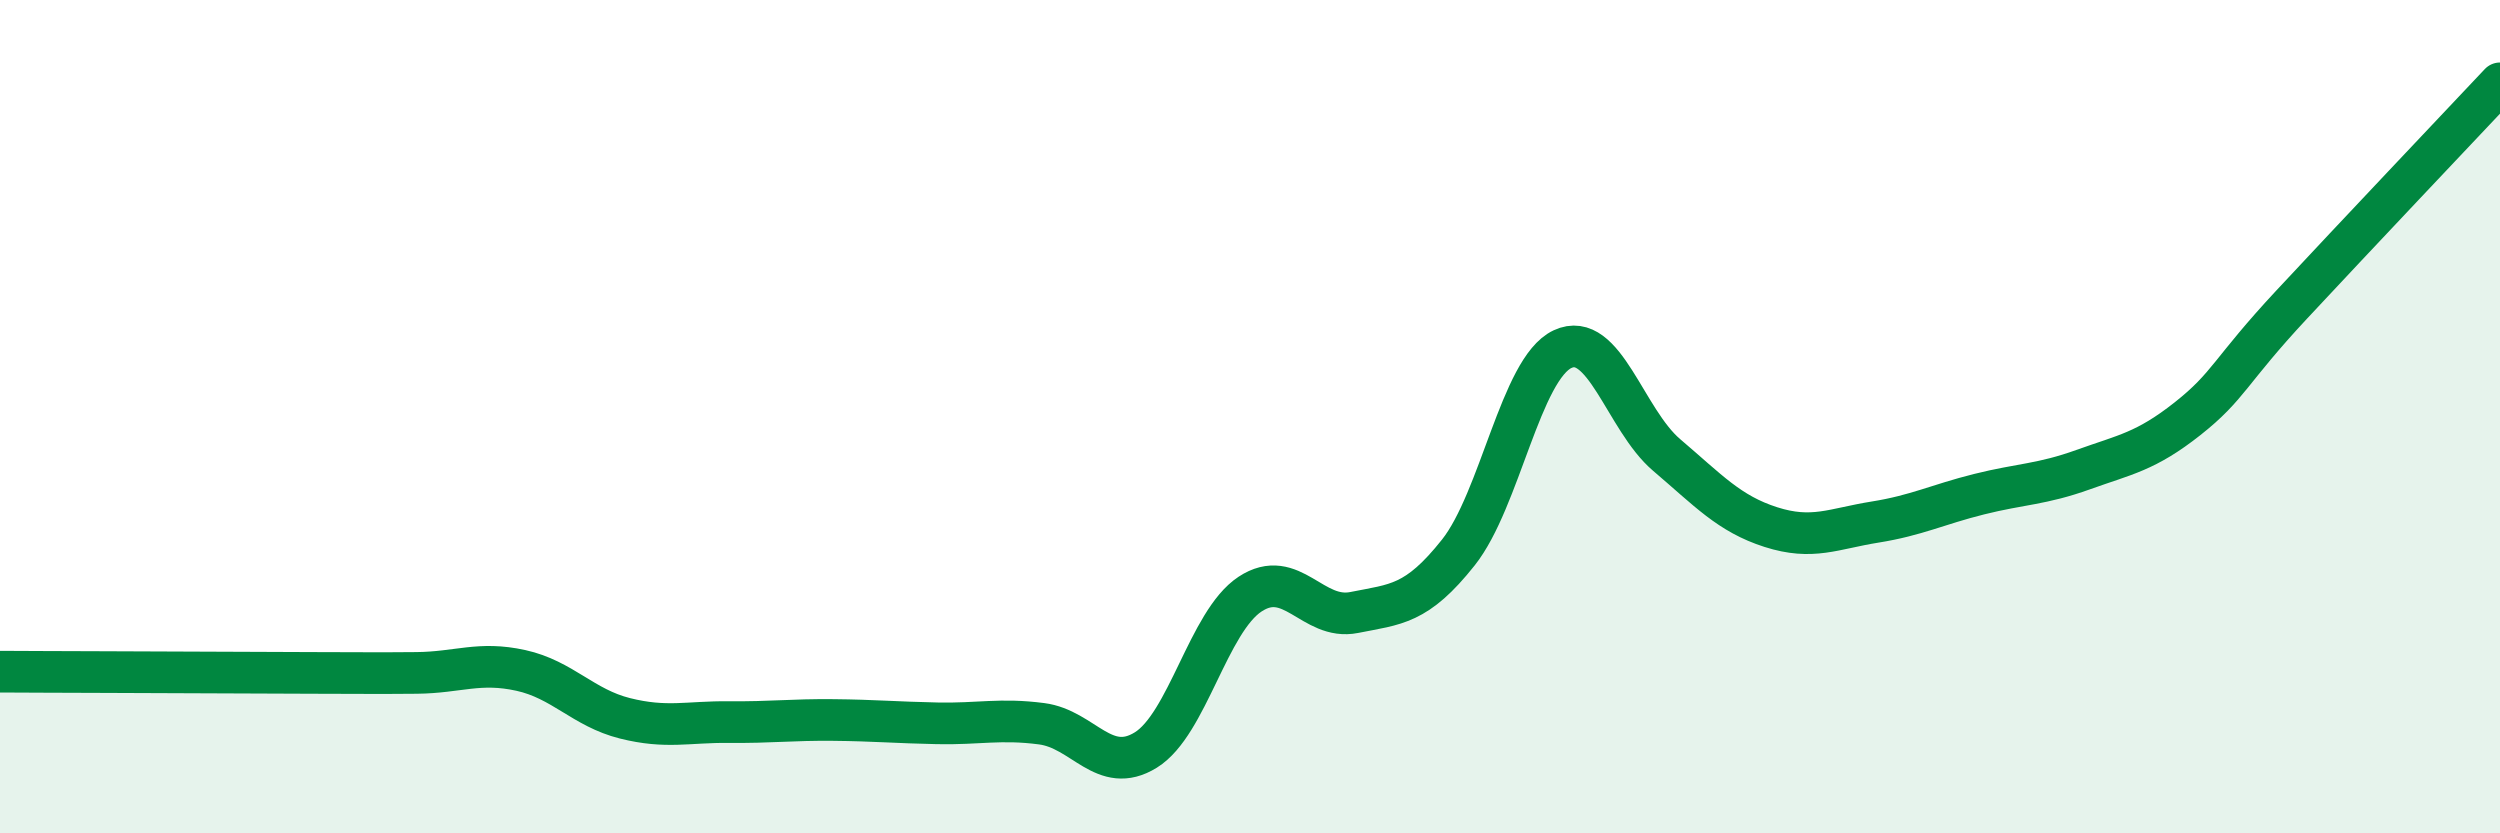
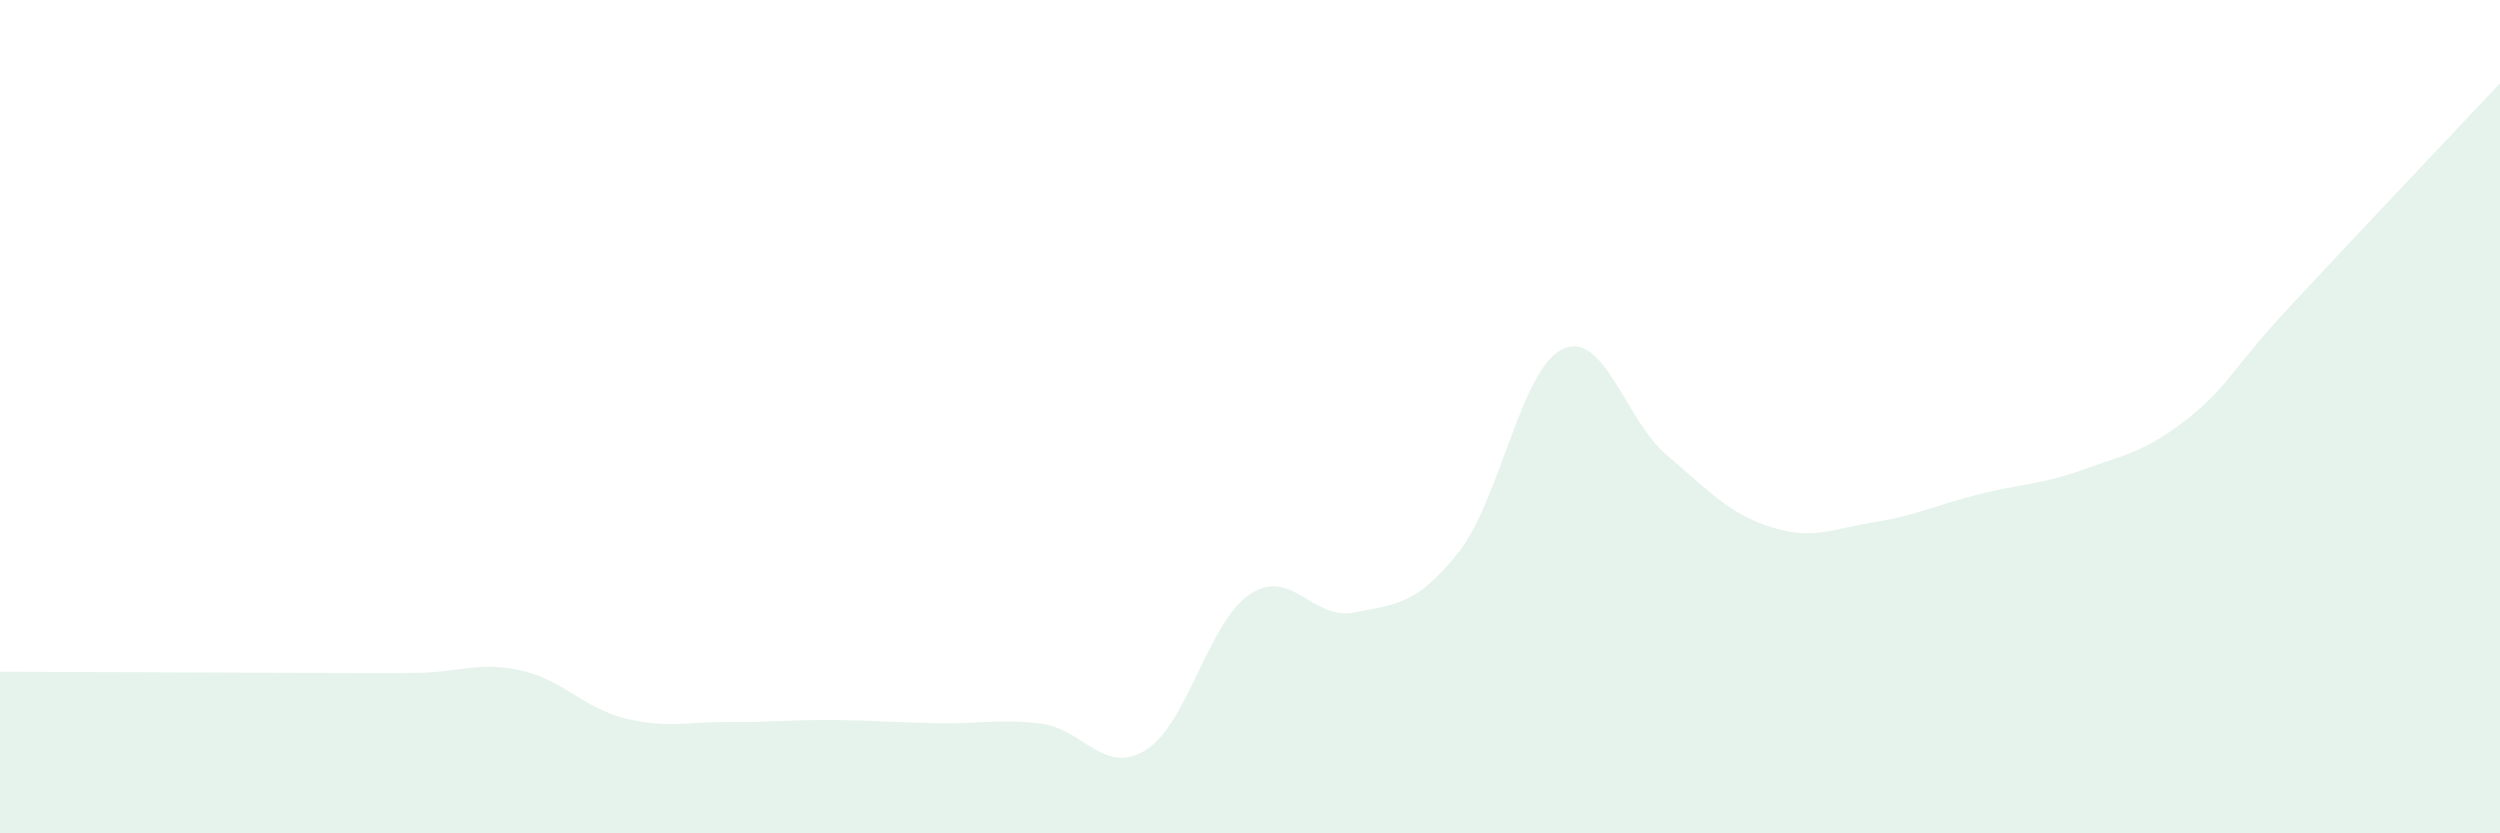
<svg xmlns="http://www.w3.org/2000/svg" width="60" height="20" viewBox="0 0 60 20">
  <path d="M 0,16.12 C 0.5,16.12 1.5,16.13 2.5,16.13 C 3.5,16.13 4,16.14 5,16.14 C 6,16.14 6.5,16.15 7.5,16.15 C 8.5,16.15 9,16.16 10,16.15 C 11,16.14 11.5,15.87 12.5,16.09 C 13.5,16.31 14,16.99 15,17.24 C 16,17.49 16.5,17.32 17.5,17.33 C 18.5,17.34 19,17.27 20,17.28 C 21,17.29 21.5,17.34 22.5,17.36 C 23.5,17.38 24,17.24 25,17.37 C 26,17.5 26.5,18.62 27.5,18 C 28.5,17.38 29,14.92 30,14.26 C 31,13.6 31.5,14.9 32.5,14.7 C 33.5,14.5 34,14.52 35,13.26 C 36,12 36.5,8.85 37.5,8.38 C 38.5,7.91 39,10.07 40,10.92 C 41,11.77 41.5,12.33 42.5,12.65 C 43.5,12.97 44,12.69 45,12.53 C 46,12.37 46.5,12.11 47.5,11.86 C 48.5,11.61 49,11.63 50,11.27 C 51,10.91 51.5,10.84 52.5,10.05 C 53.5,9.26 53.5,8.92 55,7.31 C 56.5,5.7 59,3.06 60,2L60 20L0 20Z" fill="#008740" opacity="0.1" stroke-linecap="round" stroke-linejoin="round" />
-   <path d="M 0,16.12 C 0.5,16.12 1.5,16.13 2.5,16.13 C 3.5,16.13 4,16.14 5,16.14 C 6,16.14 6.5,16.15 7.5,16.15 C 8.5,16.15 9,16.16 10,16.15 C 11,16.14 11.5,15.87 12.5,16.09 C 13.5,16.31 14,16.99 15,17.24 C 16,17.49 16.5,17.32 17.5,17.33 C 18.5,17.34 19,17.27 20,17.28 C 21,17.29 21.5,17.34 22.5,17.36 C 23.5,17.38 24,17.24 25,17.37 C 26,17.5 26.5,18.62 27.5,18 C 28.5,17.38 29,14.92 30,14.26 C 31,13.6 31.5,14.9 32.5,14.7 C 33.5,14.5 34,14.52 35,13.26 C 36,12 36.5,8.85 37.5,8.38 C 38.5,7.91 39,10.07 40,10.92 C 41,11.77 41.5,12.33 42.5,12.65 C 43.5,12.97 44,12.69 45,12.53 C 46,12.37 46.5,12.11 47.5,11.86 C 48.5,11.61 49,11.63 50,11.27 C 51,10.91 51.5,10.84 52.5,10.05 C 53.5,9.26 53.5,8.92 55,7.31 C 56.5,5.7 59,3.06 60,2" stroke="#008740" stroke-width="1" fill="none" stroke-linecap="round" stroke-linejoin="round" />
</svg>